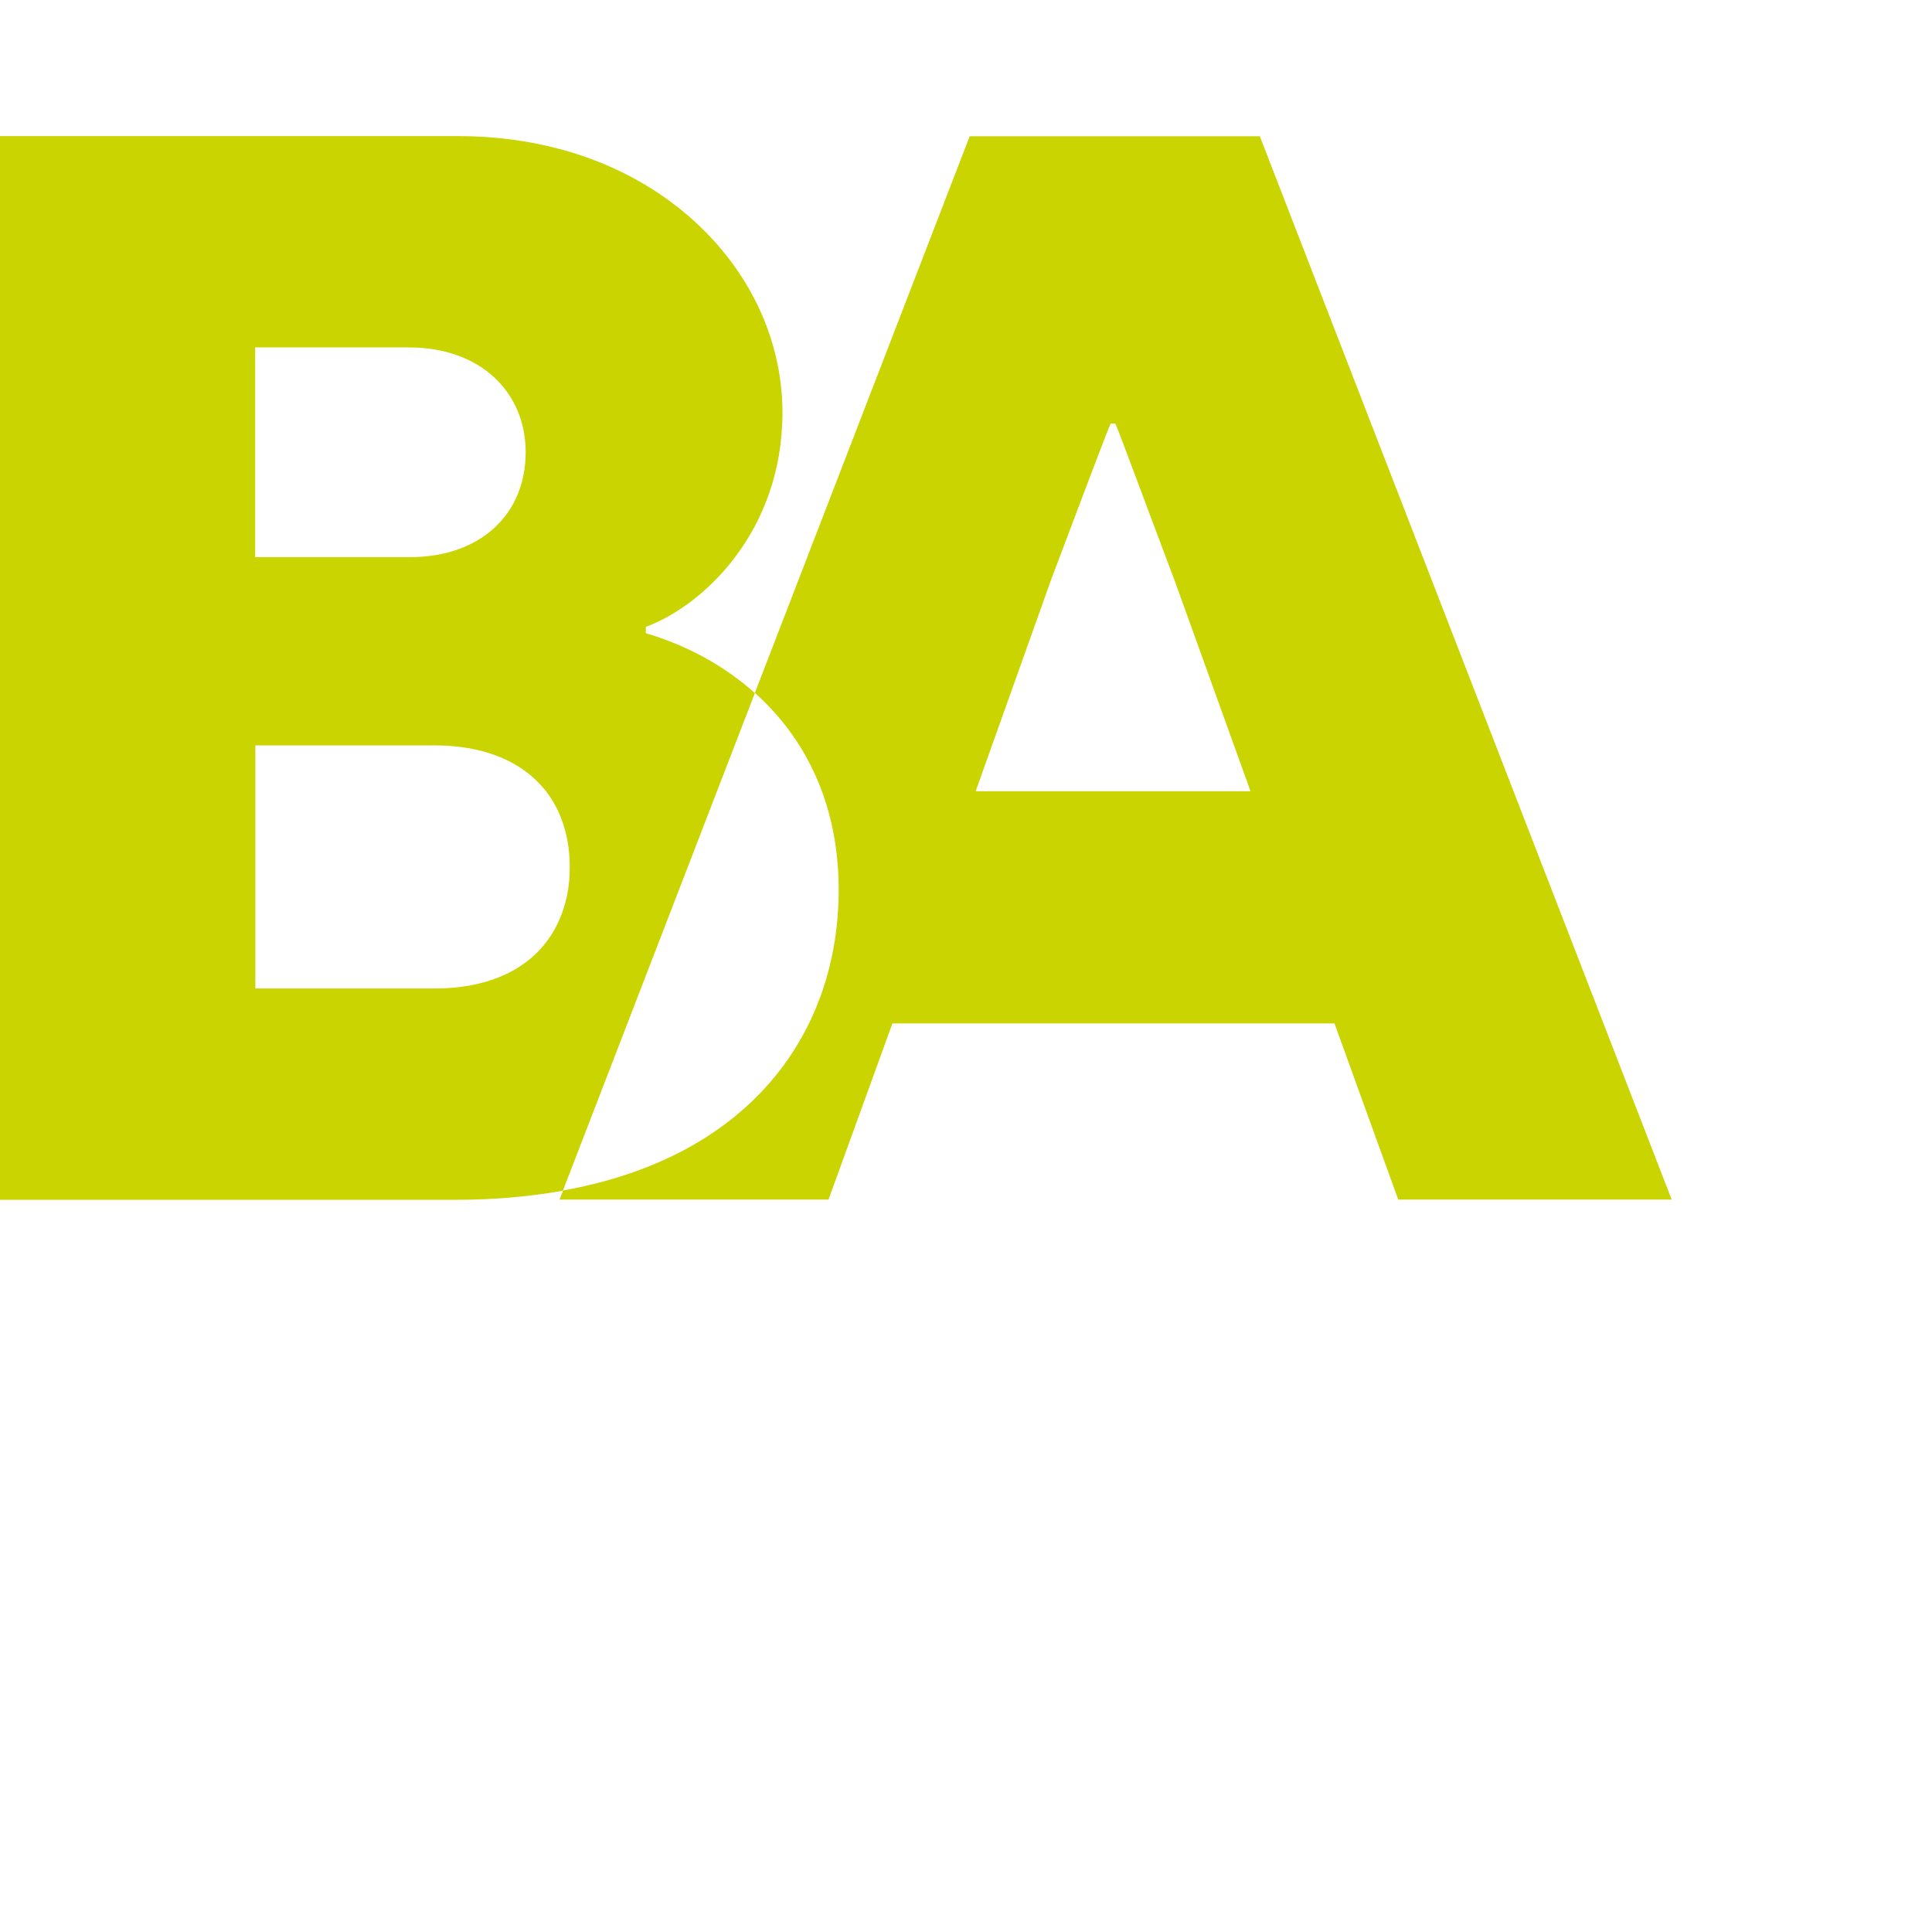
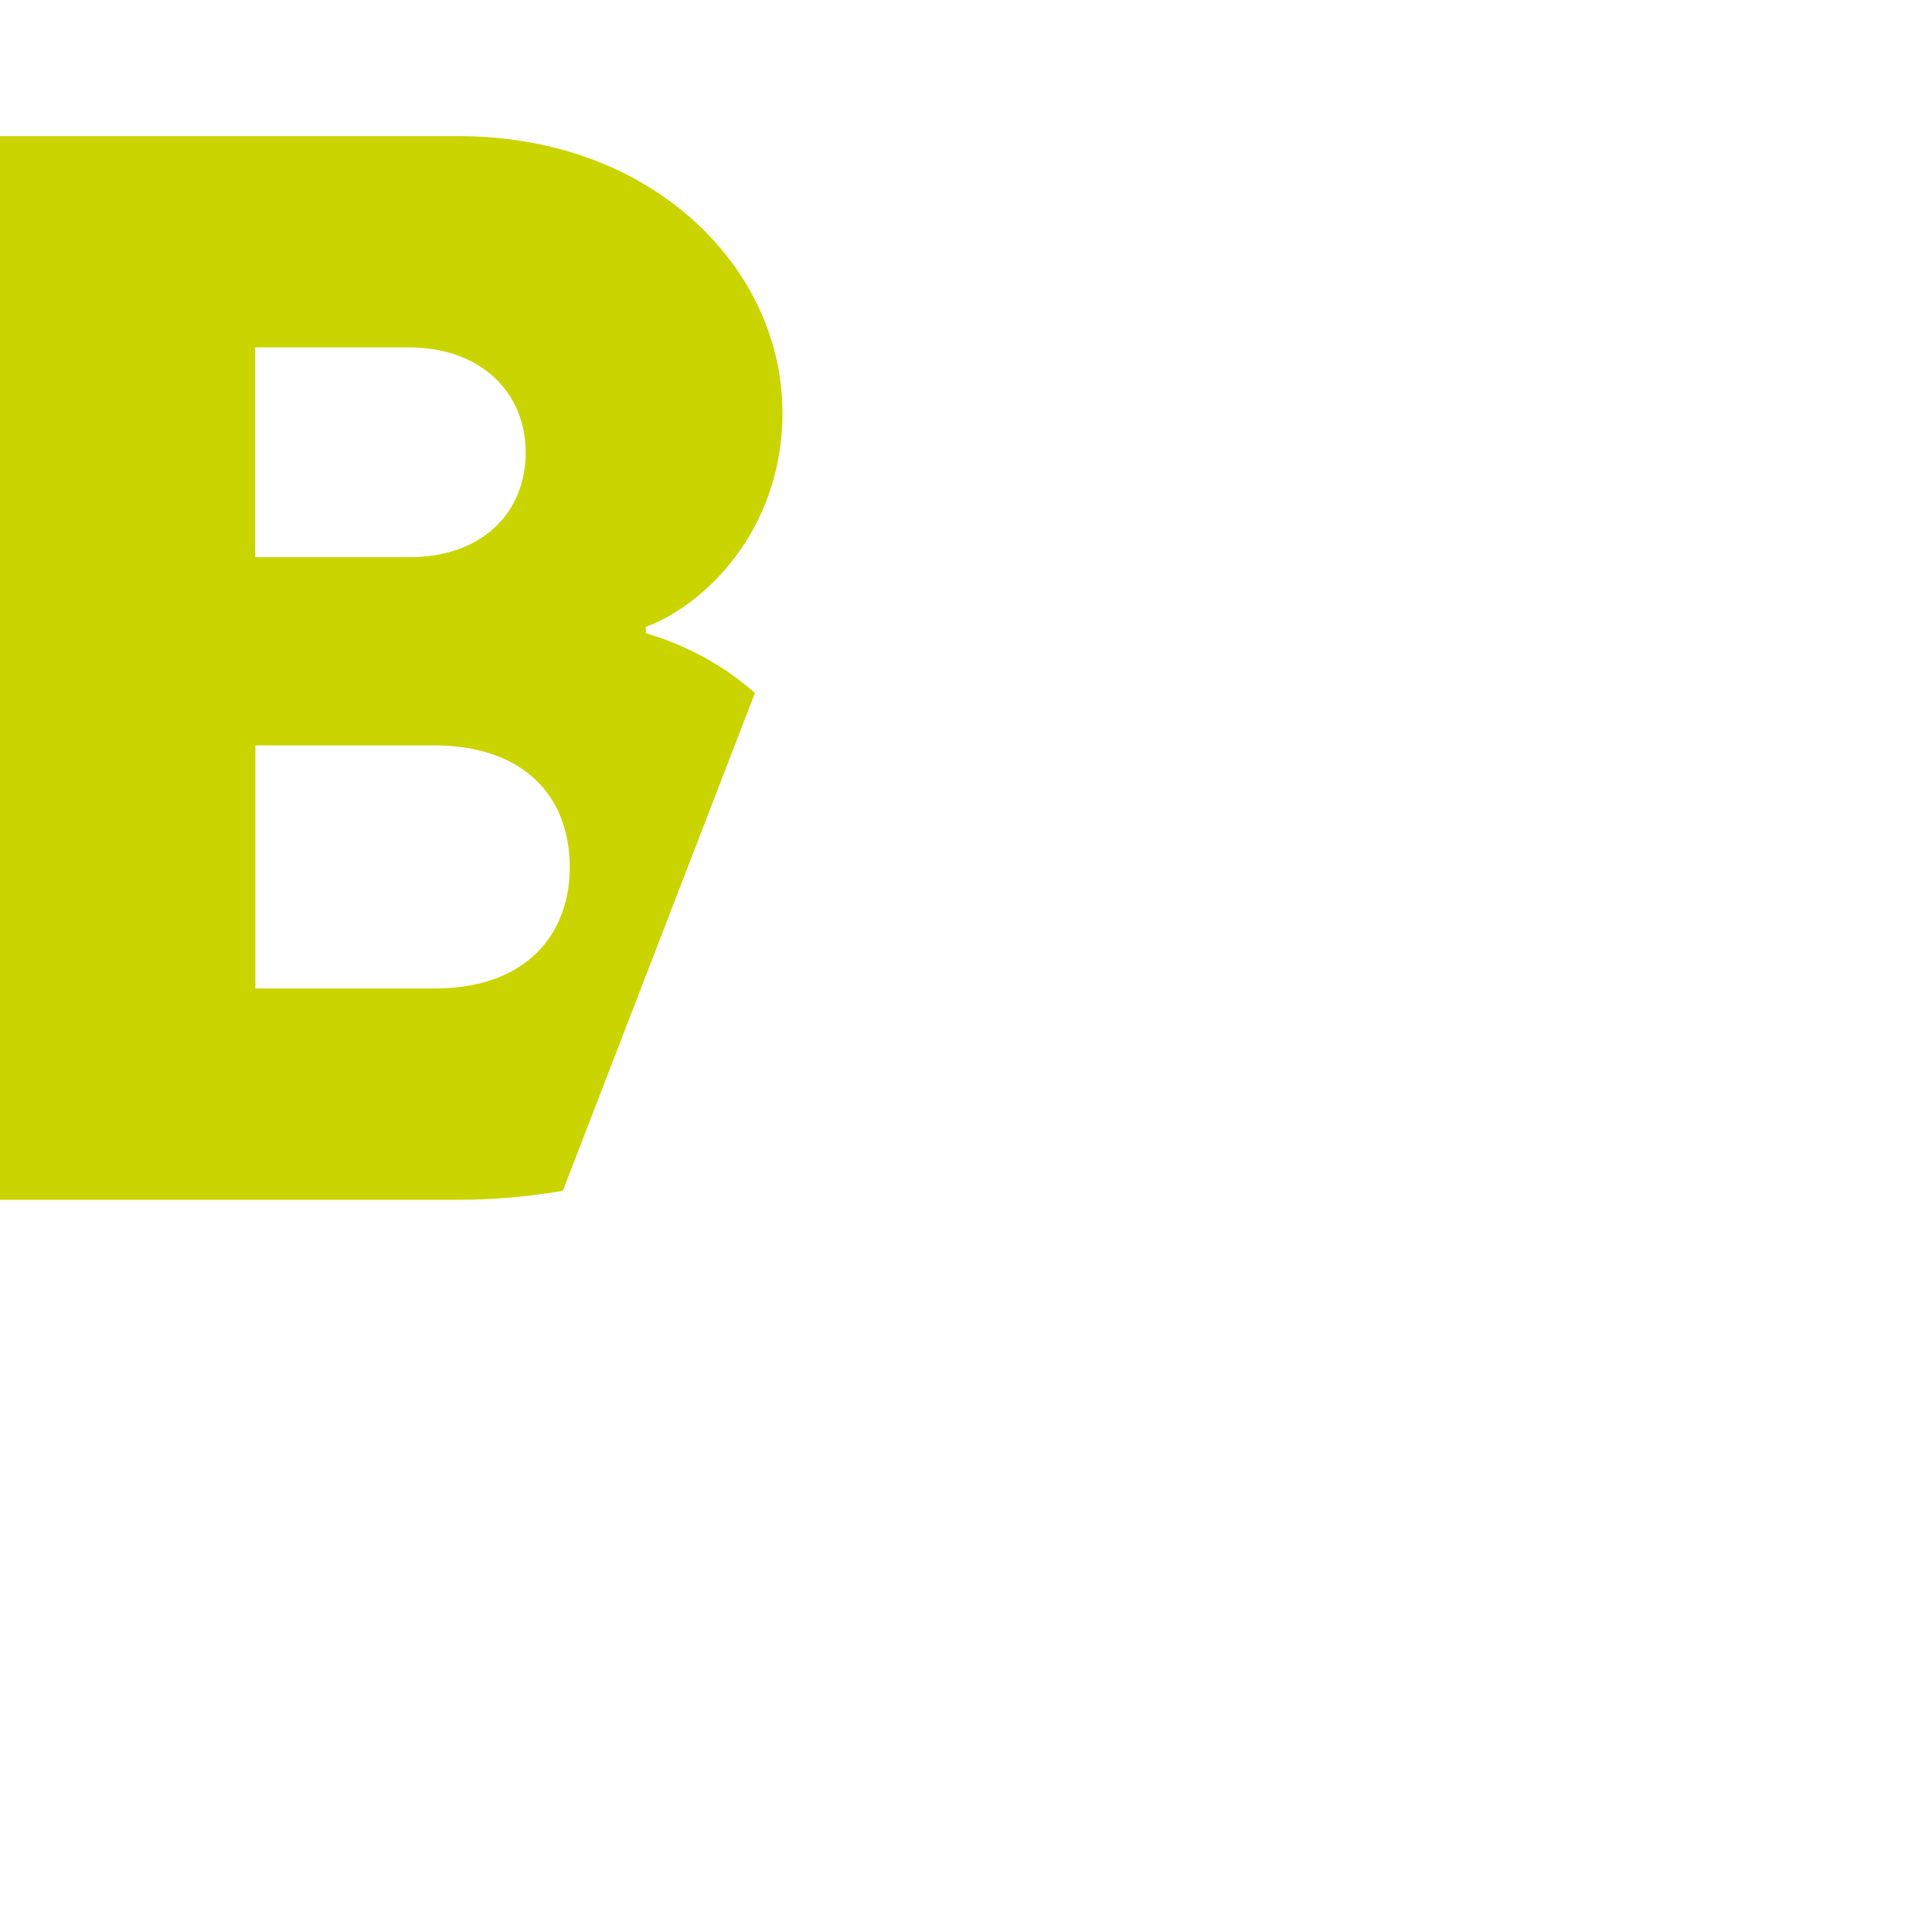
<svg xmlns="http://www.w3.org/2000/svg" xmlns:ns1="http://www.inkscape.org/namespaces/inkscape" xmlns:ns2="http://sodipodi.sourceforge.net/DTD/sodipodi-0.dtd" ns1:version="1.0 (4035a4fb49, 2020-05-01)" ns2:docname="icon-balet.svg" id="a" version="1.1" width="110" height="110">
  <ns2:namedview ns1:current-layer="a" ns1:window-maximized="1" ns1:window-y="-8" ns1:window-x="-8" ns1:cy="55" ns1:cx="75" ns1:zoom="7.0090909" showgrid="false" id="namedview14" ns1:window-height="1387" ns1:window-width="2560" ns1:pageshadow="2" ns1:pageopacity="0" guidetolerance="10" gridtolerance="10" objecttolerance="10" borderopacity="1" bordercolor="#666666" pagecolor="#ffffff" />
  <defs id="defs4">
    <style id="style2">.b{fill:#cad400}</style>
  </defs>
  <path class="b" d="m 31.85,52.36 c -1.04,2.4 -3.45,3.92 -7.11,3.92 H 14.54 V 42.44 h 10.2 c 3.51,0 6.03,1.42 7.11,3.9 0.38,0.88 0.59,1.89 0.59,3.02 0,1.13 -0.2,2.11 -0.59,3 M 14.54,19.78 h 8.73 c 4.15,0 6.66,2.6 6.66,5.97 0,3.55 -2.6,5.97 -6.58,5.97 H 14.53 V 19.78 Z m 22.23,16.26 v -0.35 c 3.29,-1.21 7.78,-5.45 7.78,-12.2 0,-6.75 -4.98,-12.96 -12.7,-15.01 C 30.08,8.01 28.16,7.75 26.12,7.75 H 0 v 60.56 h 26.04 c 2.1,0 4.03,-0.18 5.81,-0.48 0.07,-0.01 0.14,-0.03 0.2,-0.04 L 42.98,39.46 c -1.79,-1.6 -3.94,-2.74 -6.22,-3.41" id="path20" />
-   <path class="b" d="m 55.55,45.05 4.32,-12.11 c 1.9,-5.02 3.29,-8.74 3.37,-8.82 h 0.26 c 0.08,0.08 1.47,3.89 3.37,8.91 L 71.2,45.05 H 55.54 Z M 71.73,7.76 H 55.21 l -7.46,19.33 -4.77,12.36 c 2.84,2.54 4.77,6.27 4.77,11.2 v 0.02 c 0,7.98 -4.89,15.18 -15.69,17.11 l -0.2,0.52 h 15.31 l 0.59,-1.62 3.05,-8.41 h 25.17 l 3.63,10.03 h 15.57 z" id="path22" />
</svg>